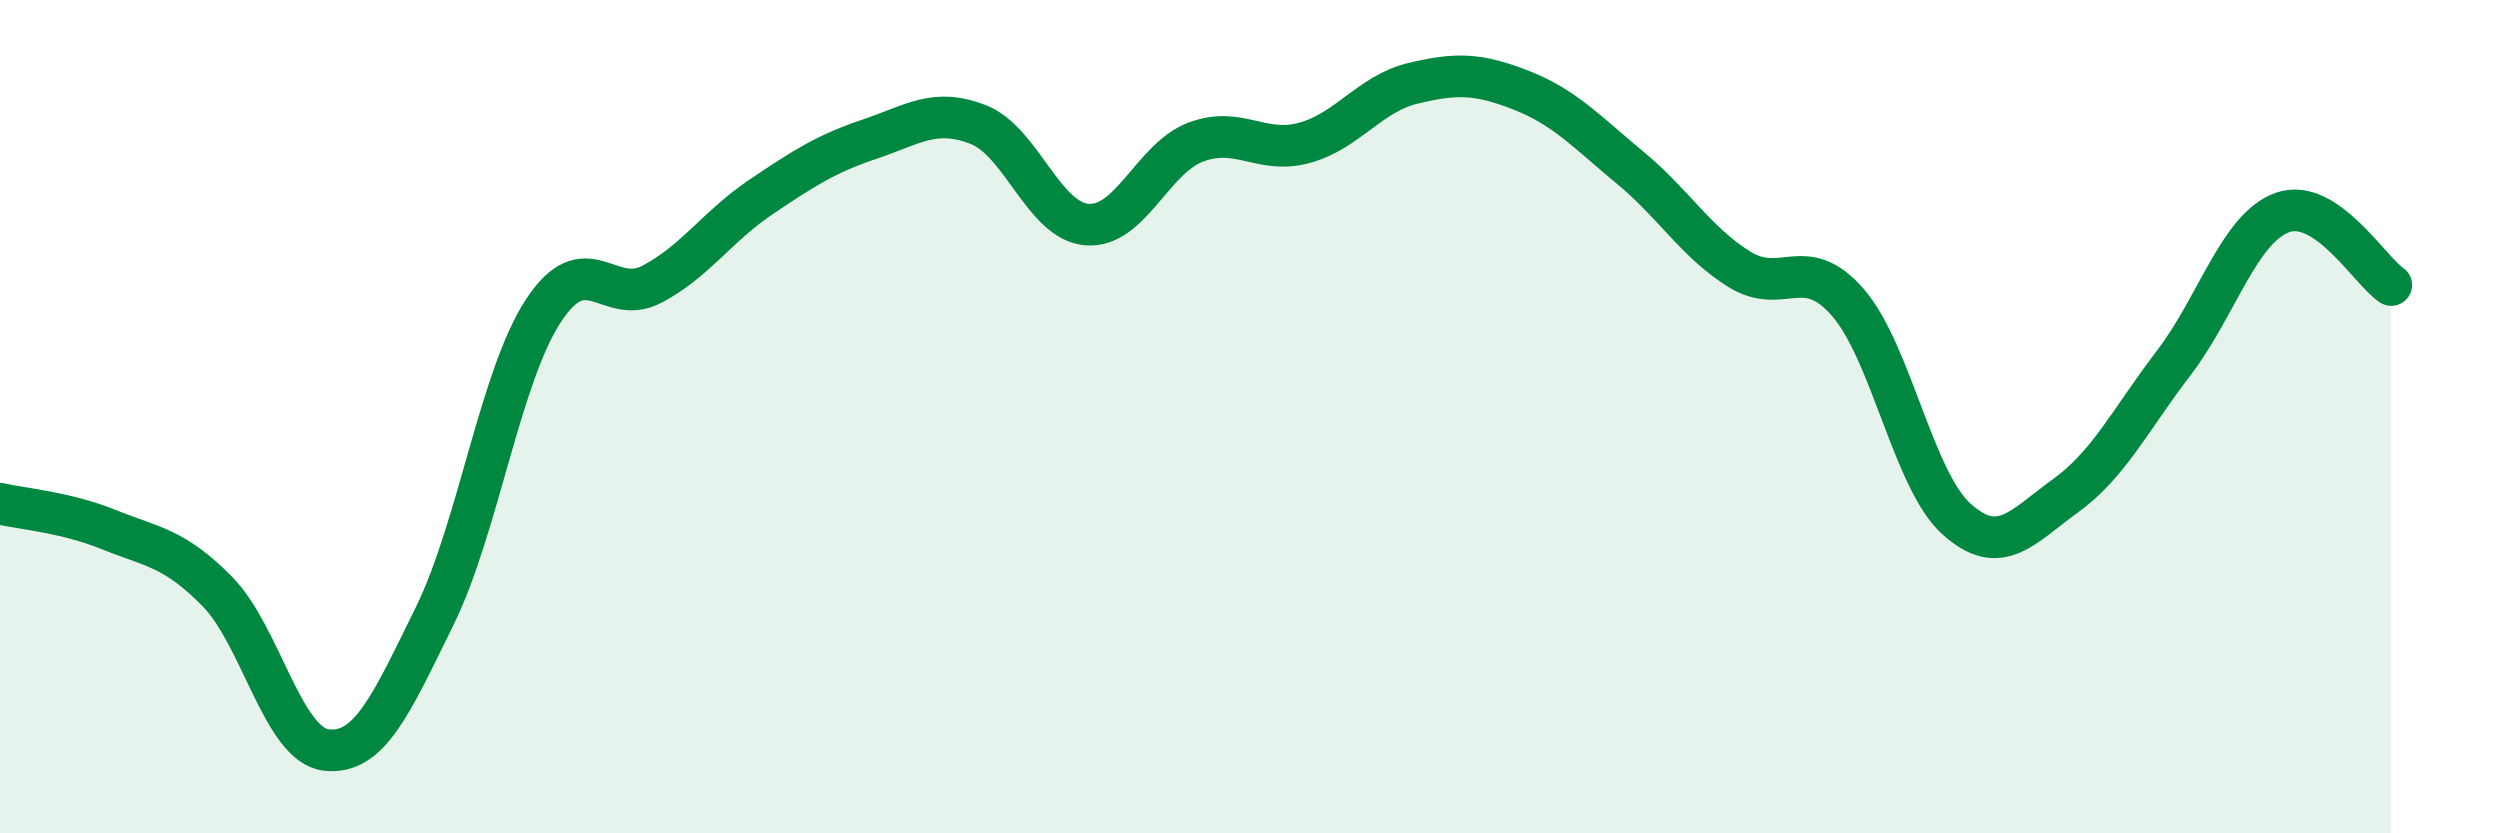
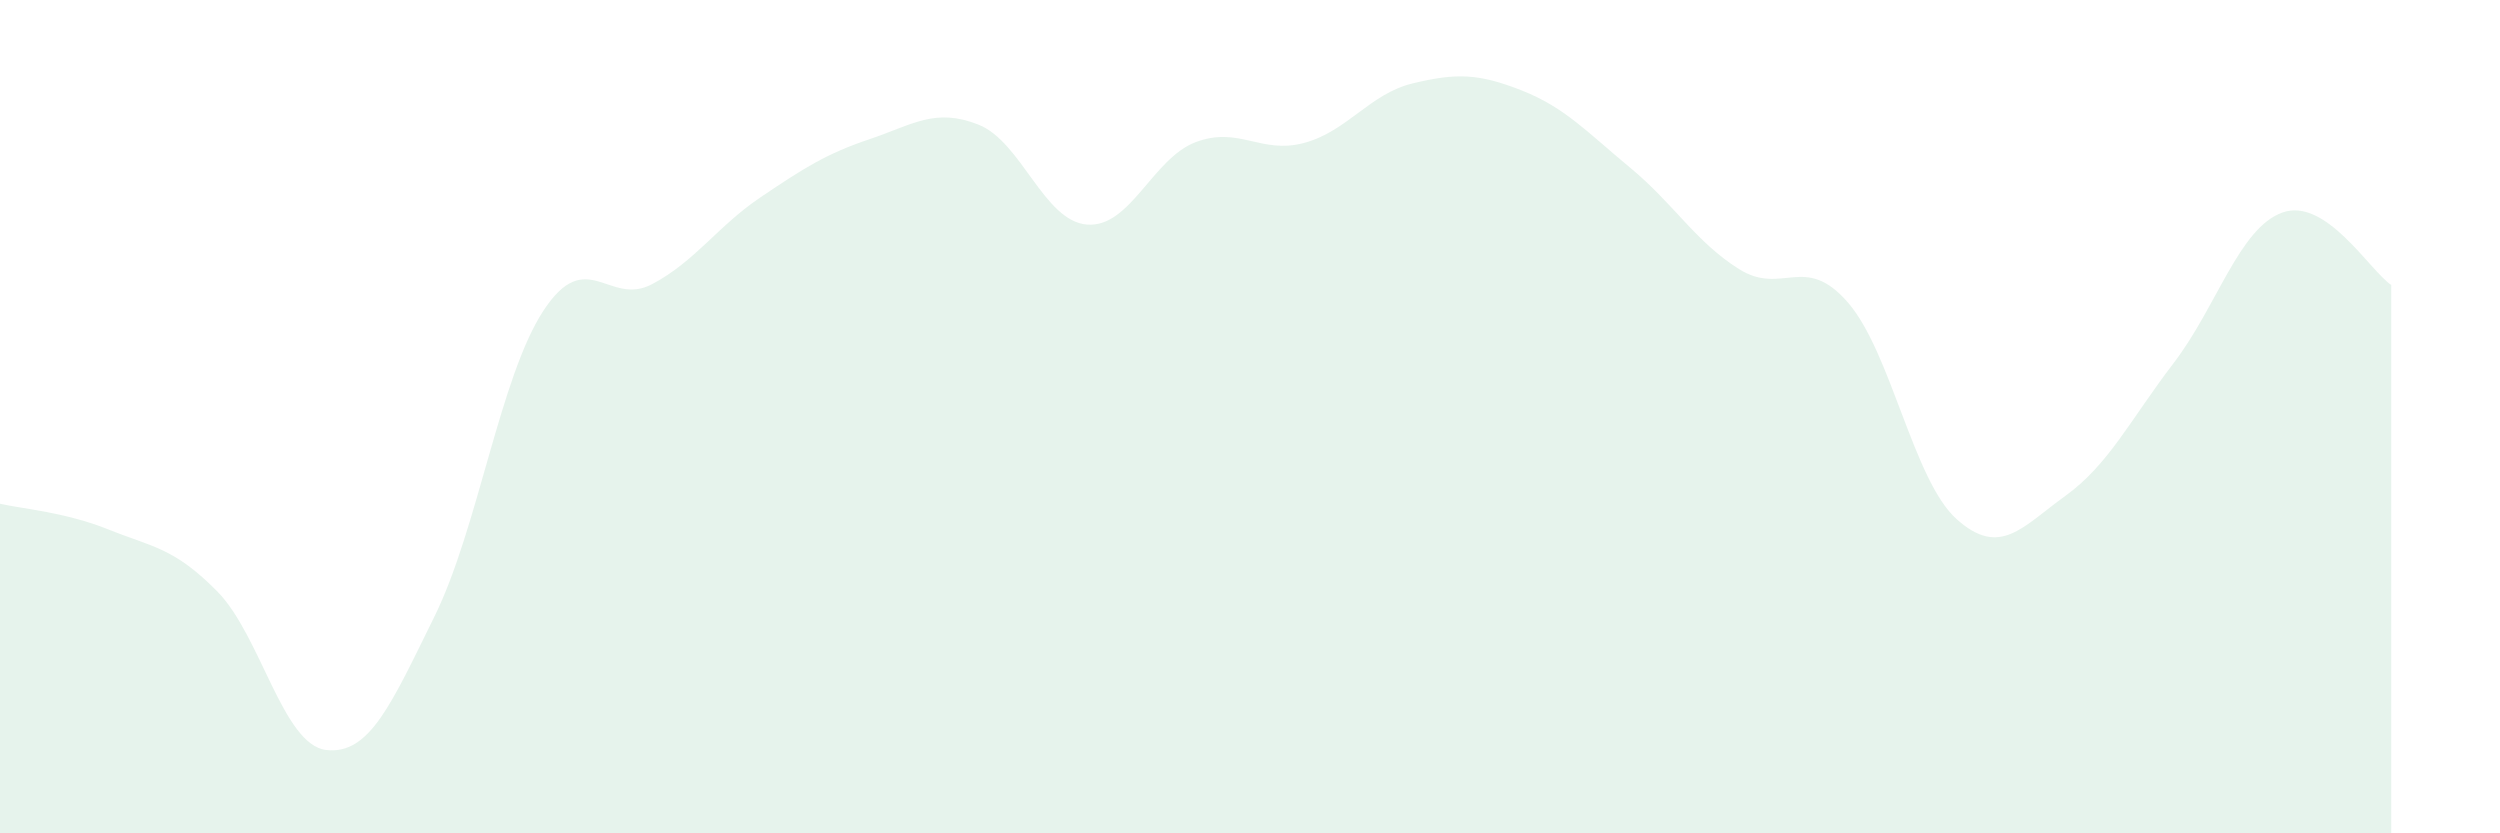
<svg xmlns="http://www.w3.org/2000/svg" width="60" height="20" viewBox="0 0 60 20">
  <path d="M 0,12.09 C 0.52,12.21 1.57,12.29 2.61,12.71 C 3.65,13.13 4.18,13.14 5.22,14.2 C 6.26,15.26 6.79,17.88 7.83,18 C 8.87,18.12 9.39,16.9 10.43,14.79 C 11.47,12.68 12,9.05 13.04,7.46 C 14.08,5.87 14.61,7.37 15.65,6.82 C 16.69,6.27 17.22,5.43 18.26,4.73 C 19.3,4.03 19.83,3.69 20.87,3.34 C 21.91,2.99 22.44,2.58 23.48,2.99 C 24.52,3.4 25.05,5.31 26.09,5.39 C 27.13,5.47 27.66,3.8 28.7,3.41 C 29.74,3.02 30.26,3.71 31.3,3.43 C 32.34,3.15 32.87,2.25 33.91,2 C 34.95,1.75 35.48,1.76 36.52,2.17 C 37.56,2.58 38.09,3.17 39.13,4.03 C 40.17,4.89 40.7,5.81 41.74,6.46 C 42.78,7.11 43.31,6.06 44.35,7.26 C 45.39,8.46 45.92,11.53 46.96,12.46 C 48,13.39 48.53,12.65 49.57,11.9 C 50.61,11.15 51.13,10.07 52.17,8.71 C 53.21,7.35 53.74,5.47 54.78,5.1 C 55.82,4.73 56.87,6.49 57.39,6.84L57.39 20L0 20Z" fill="#008740" opacity="0.1" stroke-linecap="round" stroke-linejoin="round" />
-   <path d="M 0,12.09 C 0.52,12.21 1.57,12.29 2.61,12.71 C 3.65,13.13 4.18,13.14 5.22,14.2 C 6.26,15.26 6.79,17.88 7.83,18 C 8.87,18.12 9.39,16.9 10.43,14.79 C 11.47,12.68 12,9.05 13.04,7.46 C 14.08,5.87 14.61,7.37 15.65,6.82 C 16.69,6.27 17.22,5.43 18.26,4.73 C 19.3,4.03 19.83,3.69 20.87,3.34 C 21.91,2.99 22.44,2.58 23.48,2.99 C 24.52,3.4 25.05,5.31 26.09,5.39 C 27.13,5.47 27.66,3.8 28.7,3.41 C 29.74,3.02 30.26,3.71 31.3,3.43 C 32.34,3.15 32.87,2.25 33.91,2 C 34.95,1.75 35.48,1.76 36.52,2.17 C 37.56,2.58 38.09,3.17 39.13,4.03 C 40.17,4.89 40.7,5.81 41.74,6.46 C 42.78,7.11 43.31,6.06 44.35,7.26 C 45.39,8.46 45.92,11.53 46.96,12.46 C 48,13.39 48.53,12.65 49.57,11.9 C 50.61,11.15 51.13,10.07 52.17,8.71 C 53.21,7.35 53.74,5.47 54.78,5.1 C 55.82,4.73 56.87,6.49 57.39,6.84" stroke="#008740" stroke-width="1" fill="none" stroke-linecap="round" stroke-linejoin="round" />
</svg>